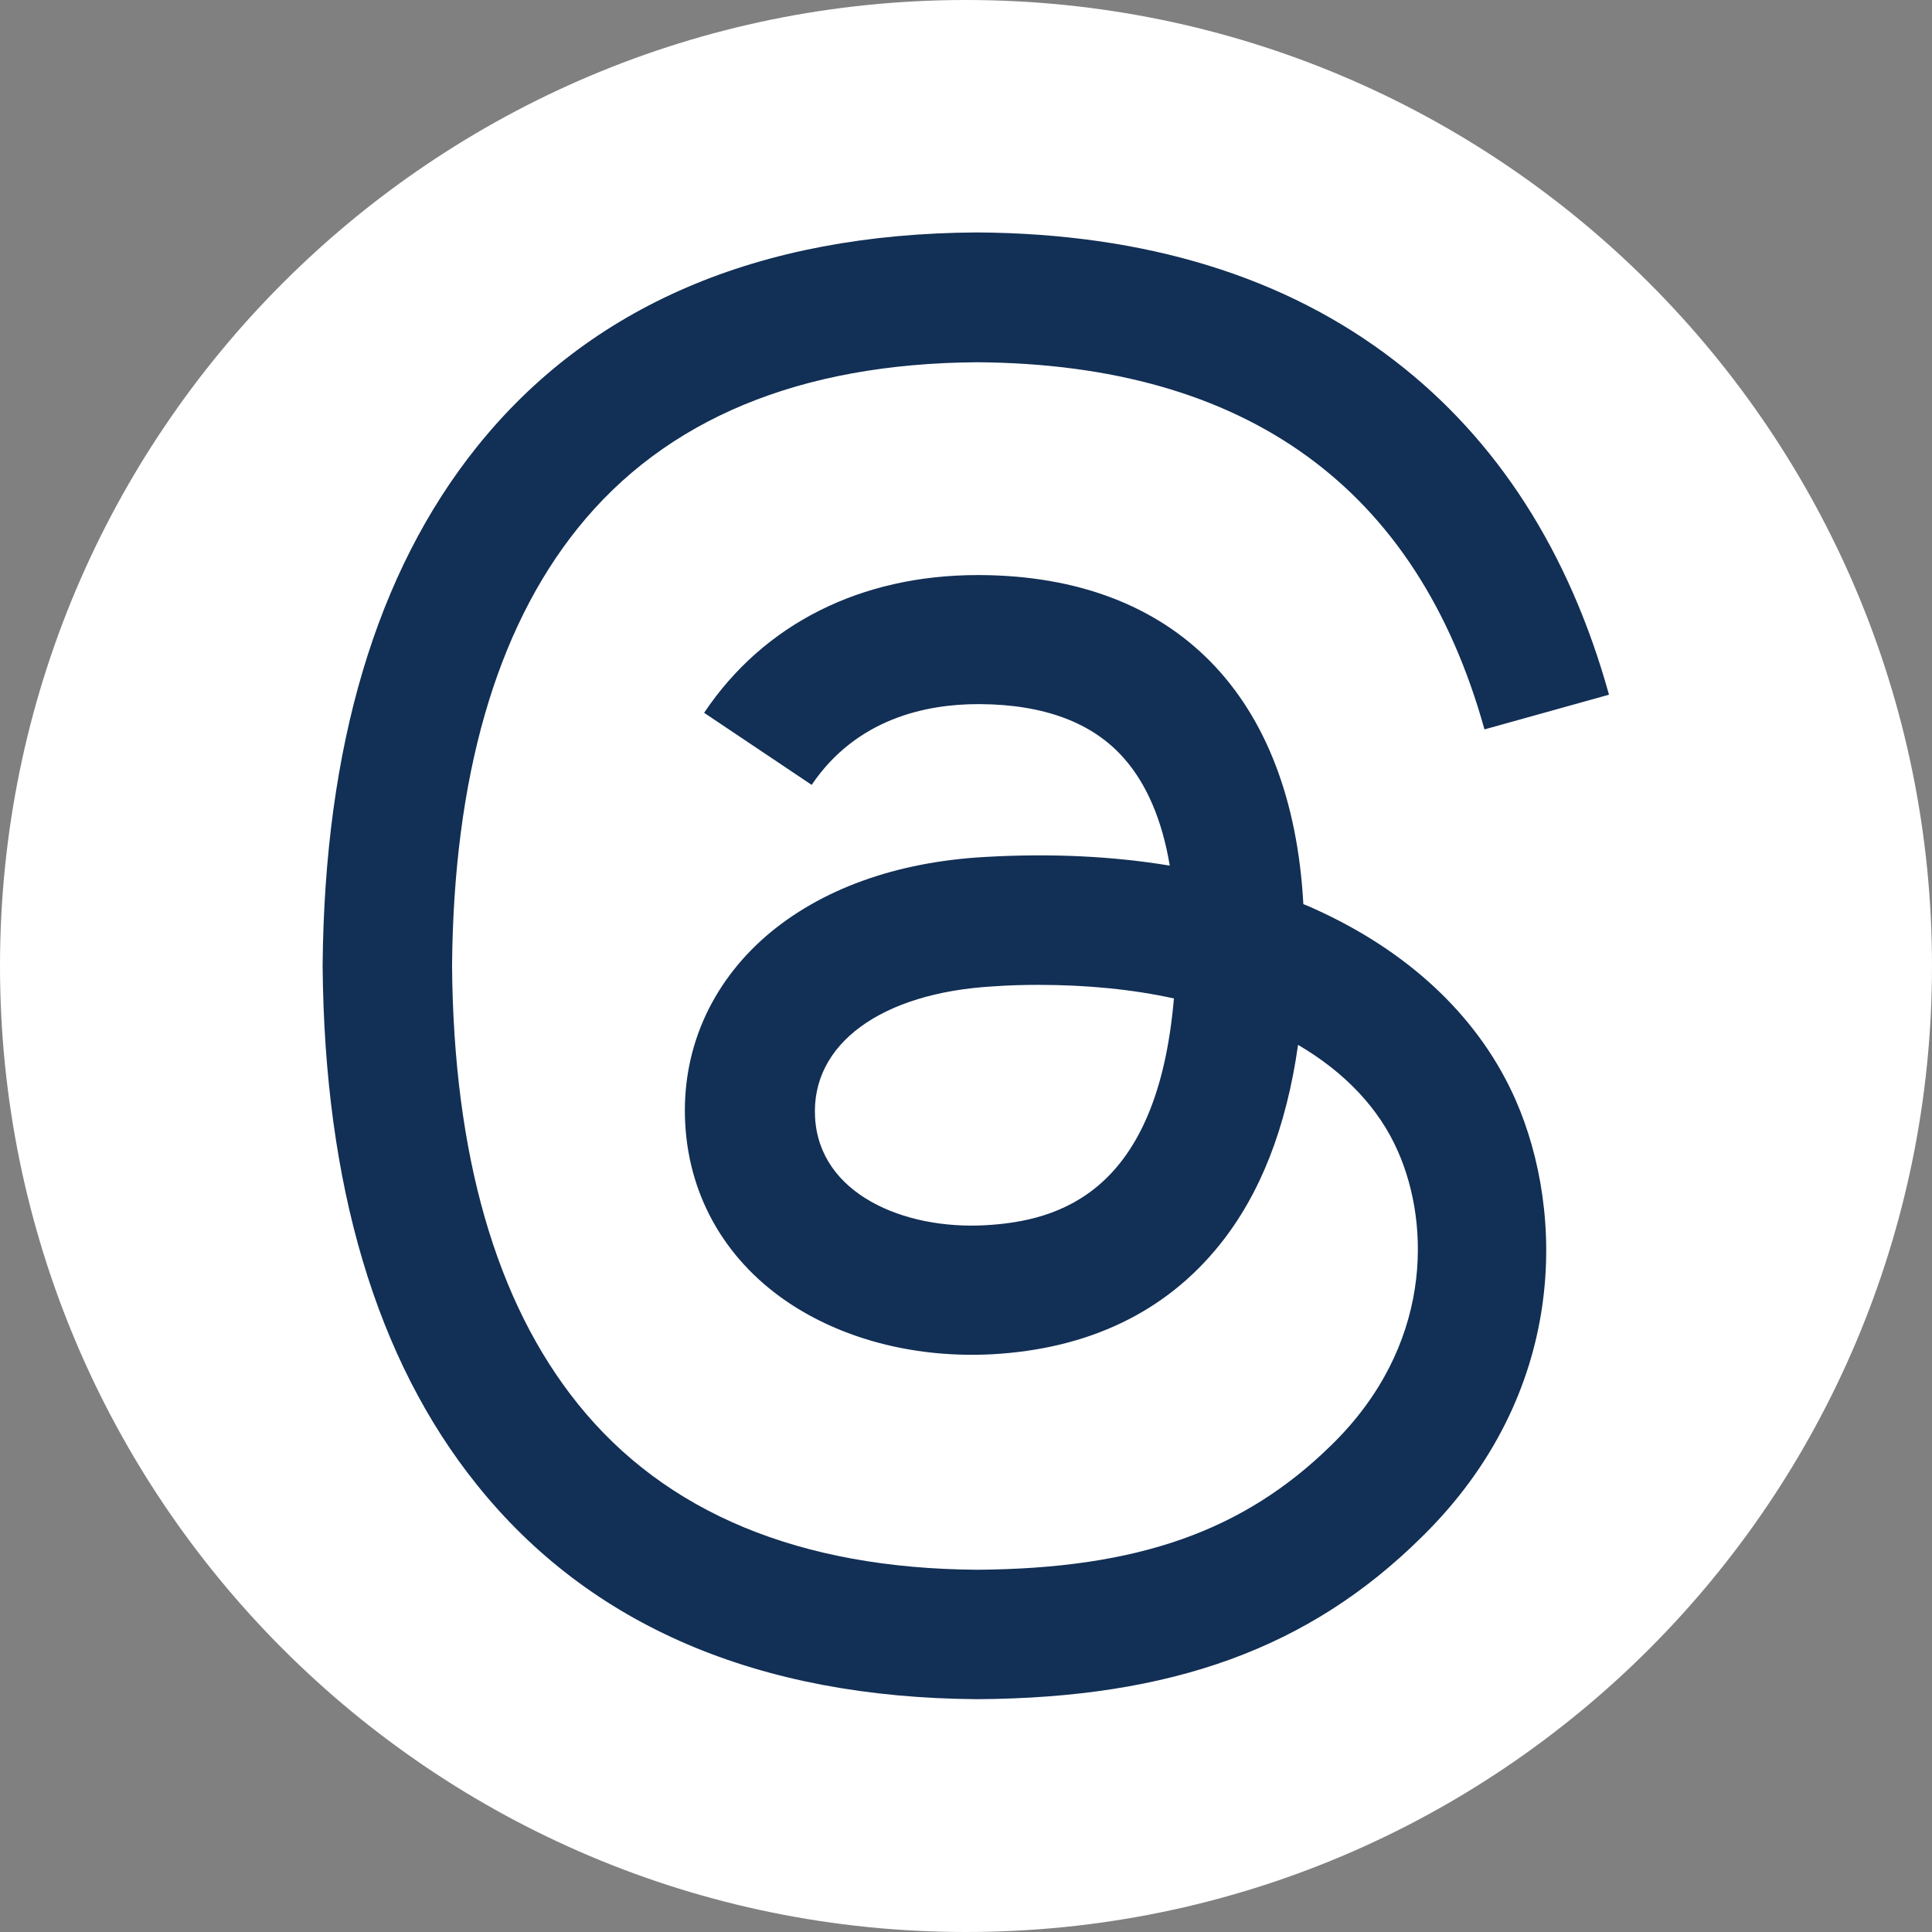
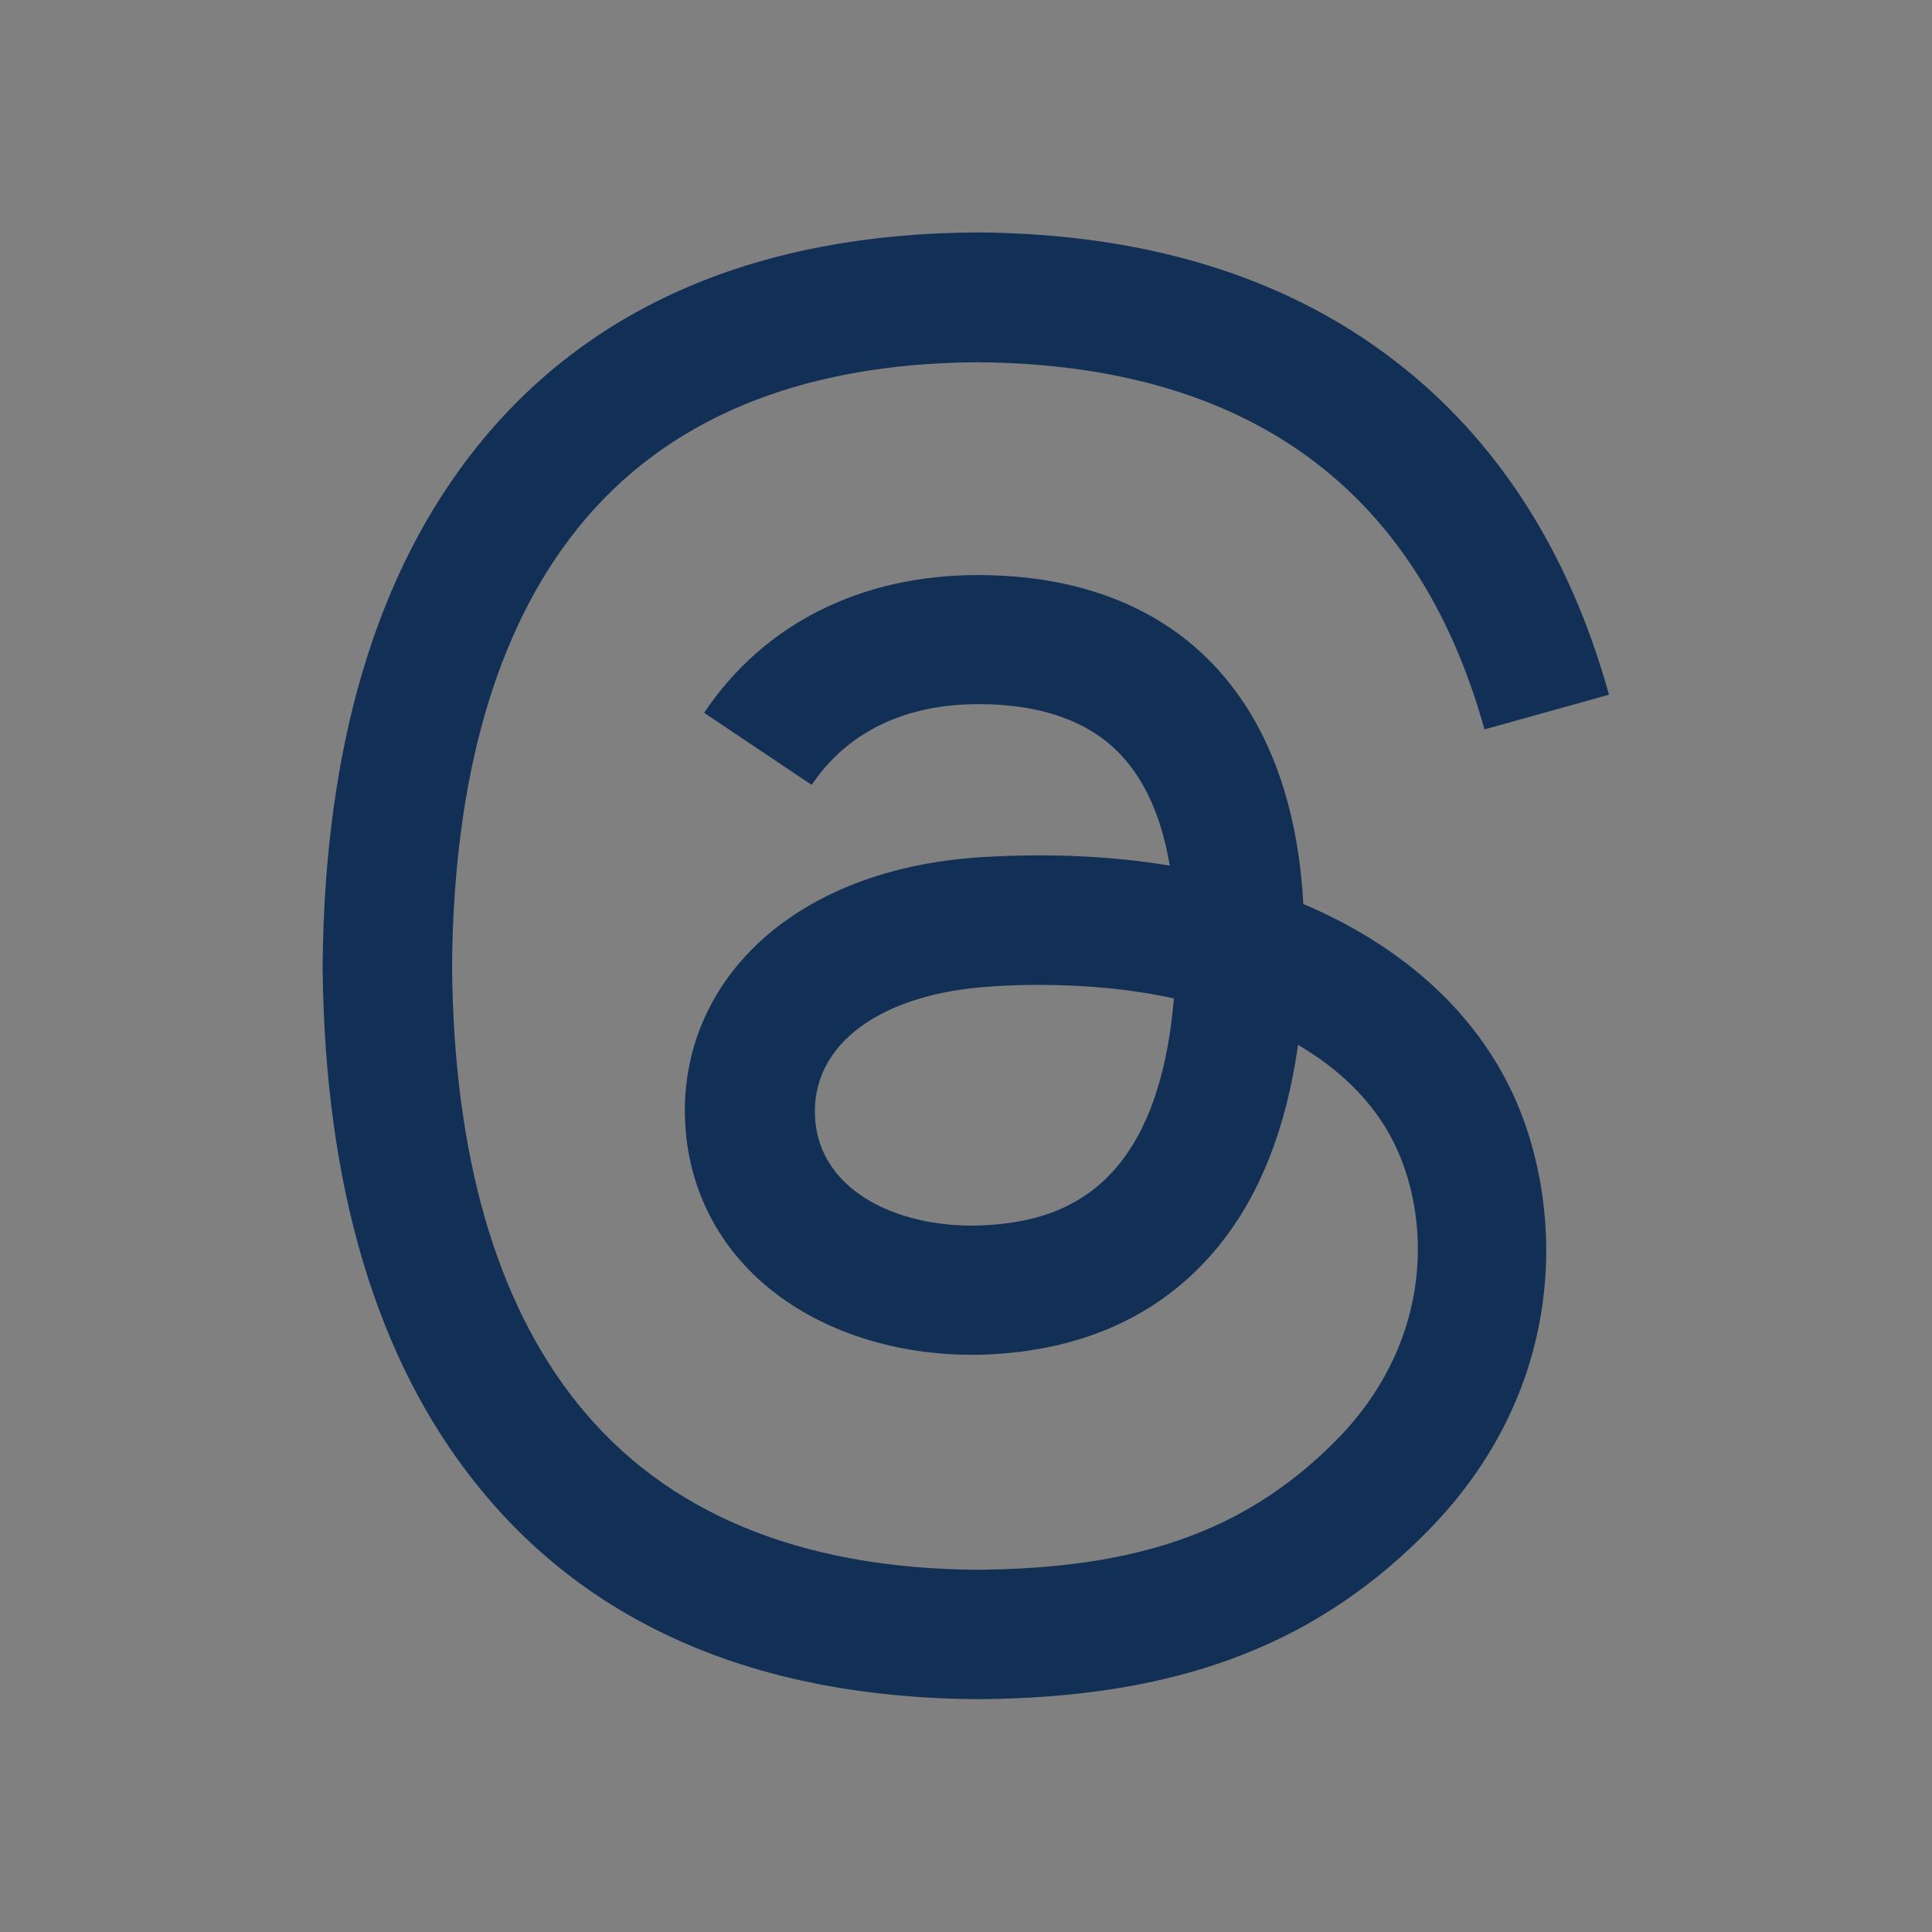
<svg xmlns="http://www.w3.org/2000/svg" version="1.1" id="threads" x="0px" y="0px" viewBox="0 0 512 512" style="enable-background:new 0 0 512 512;" xml:space="preserve">
  <rect x="0" y="0" width="512" height="512" fill="#808080" stroke="none" />
  <style type="text/css"> .st0{fill:#FFFFFF;} .st1{fill:#122F55;} </style>
-   <path class="st0" d="M256,0C114.6,0,0,114.6,0,256s114.6,256,256,256s256-114.6,256-256S397.4,0,256,0z" />
  <path class="st1" d="M259,450.3h-0.1c-58-0.4-102.6-19.5-132.5-56.8C99.7,360.3,86,314.1,85.5,256.1v-0.3 c0.5-57.9,14.2-104.1,40.9-137.4c29.9-37.3,74.5-56.5,132.5-56.8h0.2c44.5,0.3,81.6,11.7,110.5,34c27.2,20.9,46.3,50.7,56.8,88.5 l-33,9.2C375.6,129.3,330.4,96.5,259,96c-47.1,0.3-82.7,15.1-105.9,44c-21.7,27-32.9,66.1-33.3,116c0.4,50,11.6,89,33.3,116 c23.2,28.9,58.8,43.7,105.9,44c42.5-0.3,70.6-10.2,93.9-33.1c26.7-26.1,26.2-58.2,17.6-77.7c-5-11.5-14.2-21.1-26.5-28.3 c-3.1,21.9-10,39.6-20.8,53c-14.3,17.8-34.7,27.6-60.4,29c-19.5,1-38.2-3.6-52.8-13c-17.2-11.1-27.3-28.2-28.4-48 c-1.1-19.3,6.6-37,21.5-49.9c14.3-12.3,34.3-19.6,58-20.9c17.5-1,33.8-0.2,48.9,2.3c-2-12-6.1-21.6-12.1-28.4 c-8.3-9.5-21.2-14.3-38.2-14.4h-0.5c-13.7,0-32.2,3.8-44.1,21.4l-28.5-19.1c15.8-23.6,41.6-36.5,72.5-36.5h0.7 c51.7,0.3,82.6,32,85.6,87.2c1.8,0.7,3.5,1.5,5.2,2.3c24.1,11.4,41.8,28.5,51.1,49.7c12.9,29.5,14.1,77.6-25.1,115.9 C347,436.7,310.7,450,259,450.3L259,450.3L259,450.3L259,450.3z M275.2,261c-3.9,0-7.9,0.1-12,0.4c-29.7,1.7-48.3,15.3-47.2,34.7 c1.1,20.3,23.5,29.8,45.1,28.6c19.8-1.1,45.6-8.8,50-60.1C300.2,262.2,288.1,261,275.2,261L275.2,261z" />
</svg>